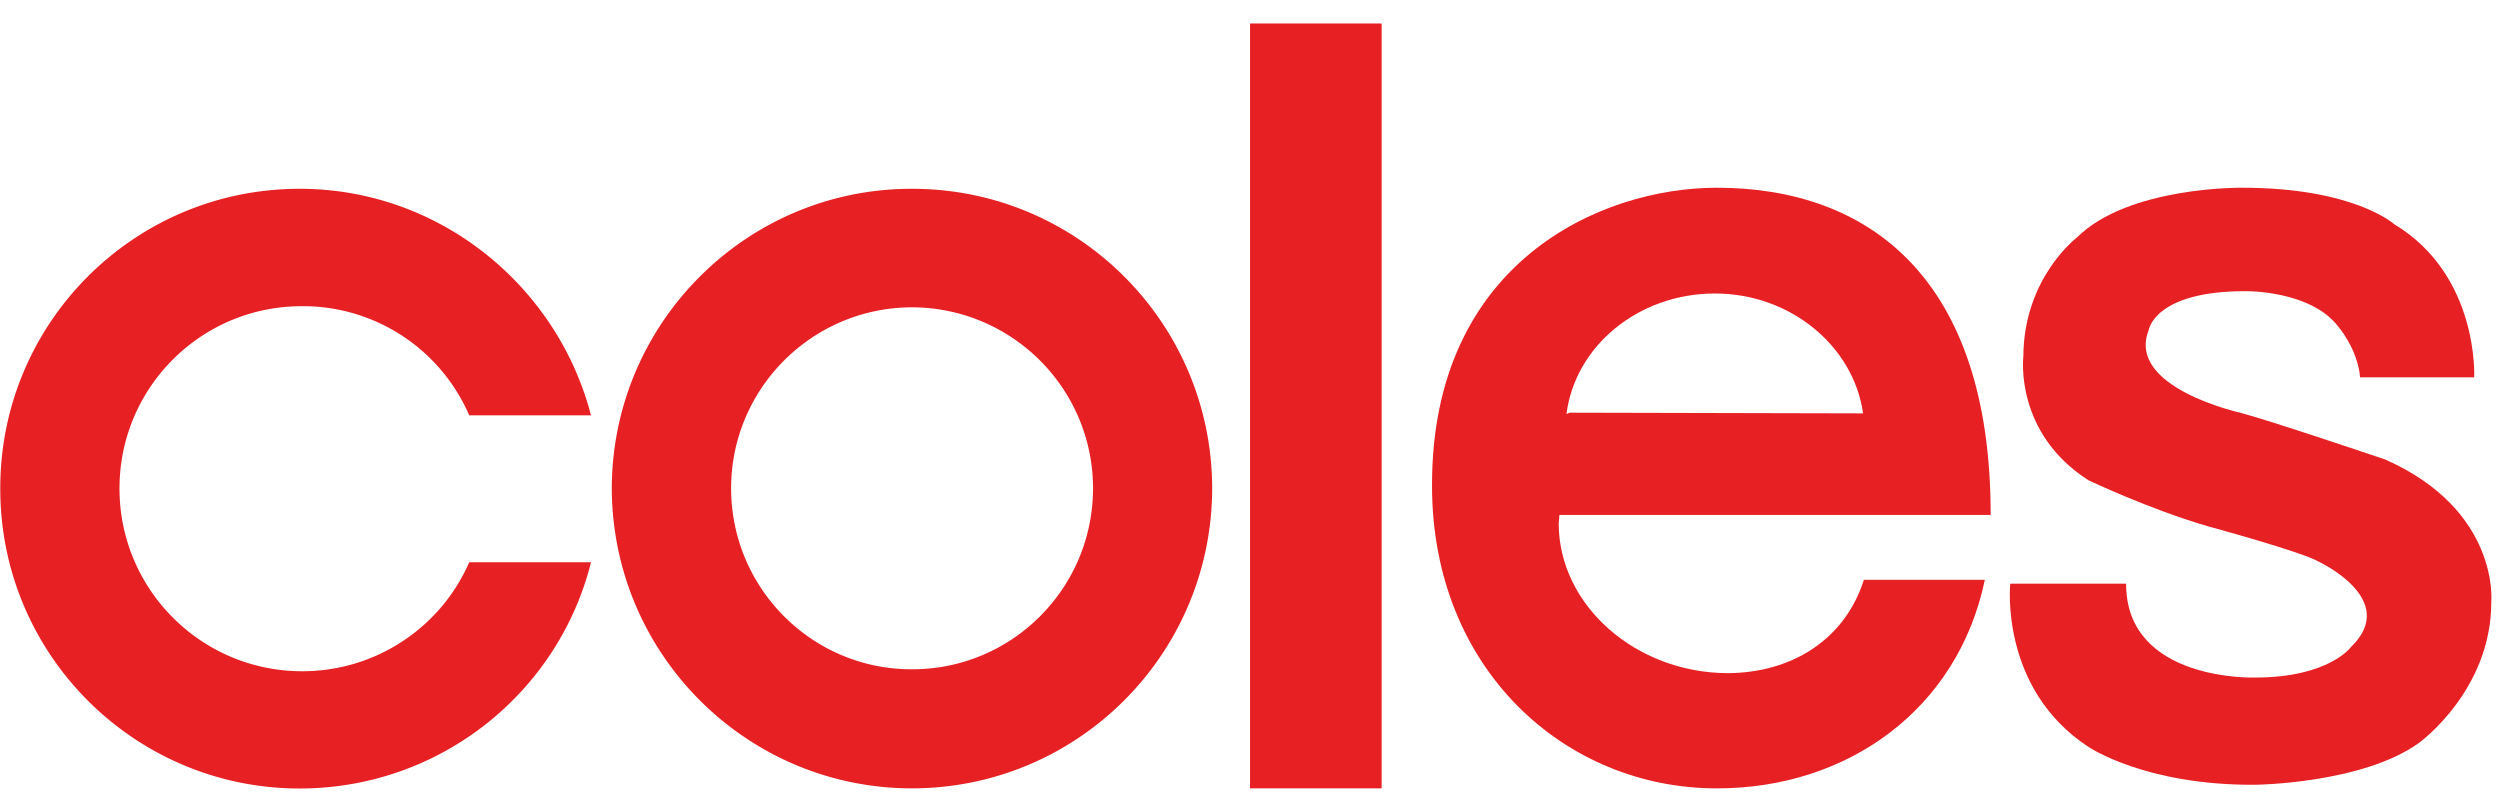
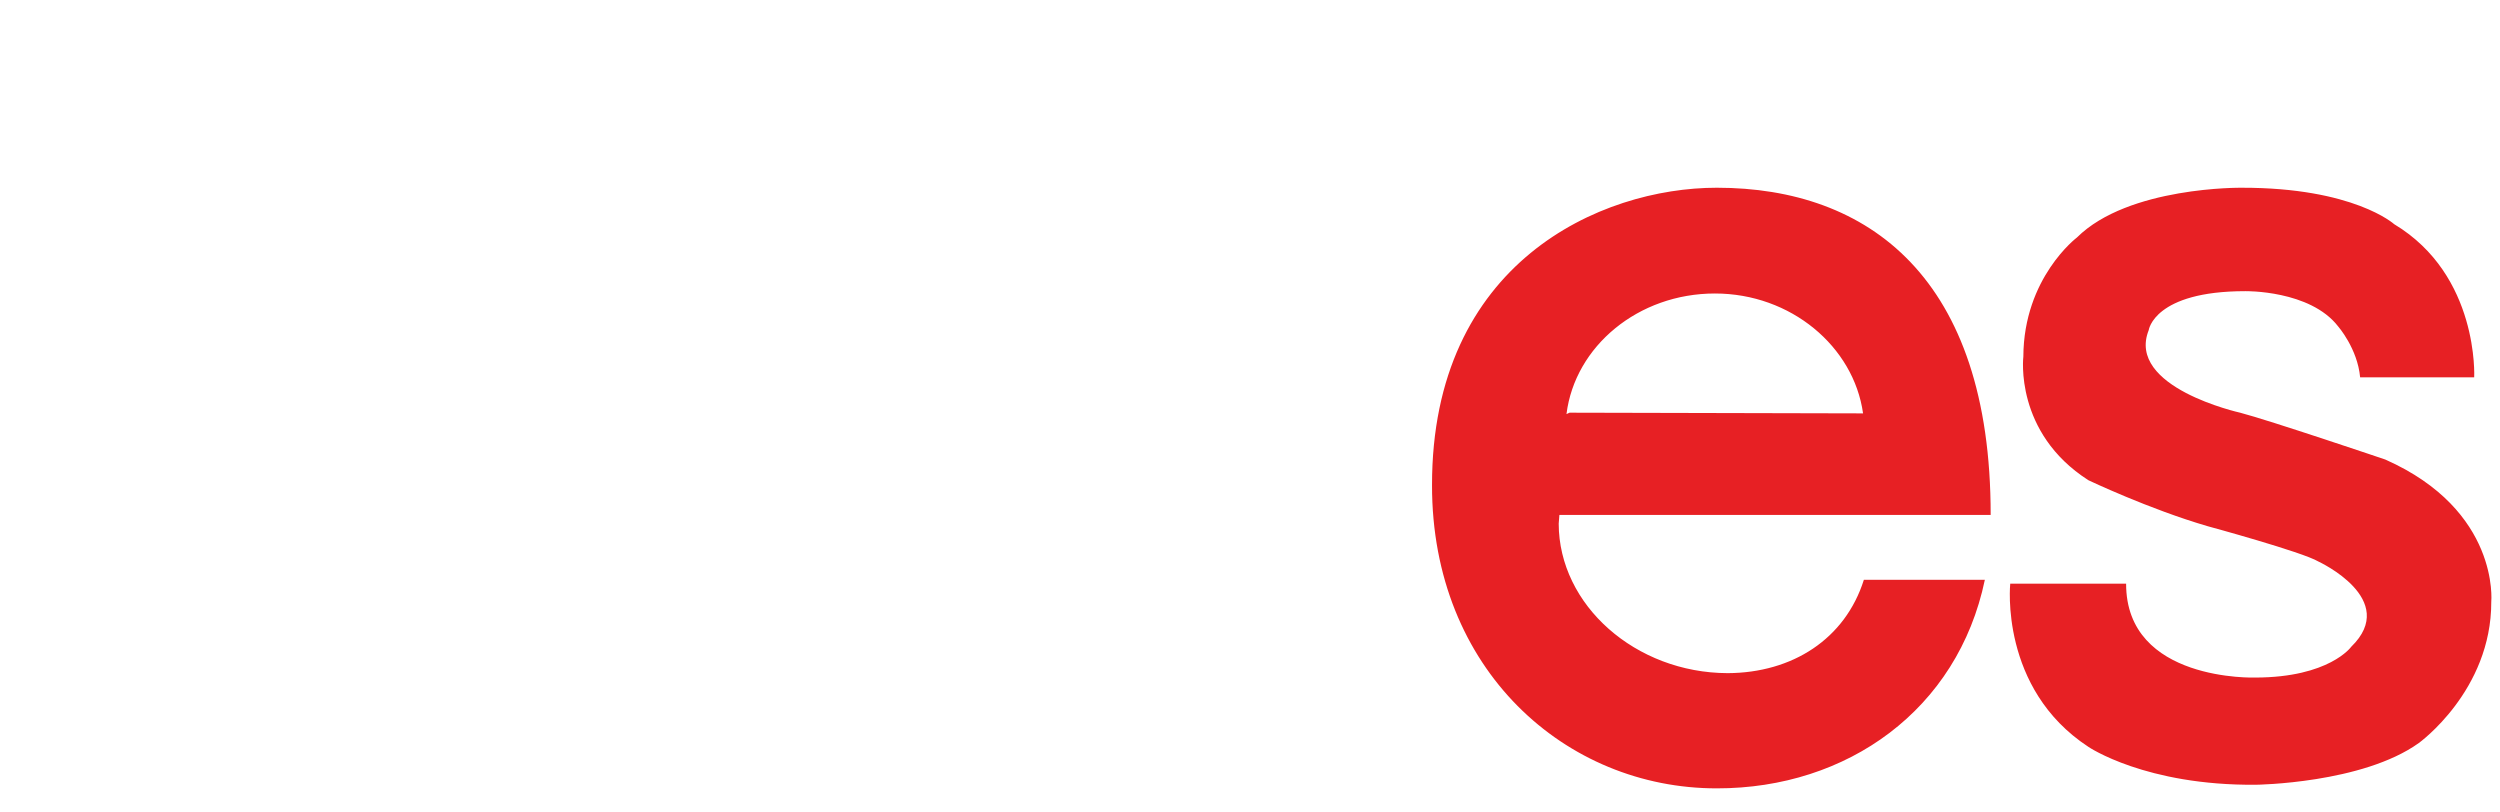
<svg xmlns="http://www.w3.org/2000/svg" width="2500" viewBox="19.955 10 401.421 122.839" height="812">
  <g fill="#e72024">
-     <path fill-rule="evenodd" d="m114.85 96.512c-5.233 20.925-24.218 36.306-46.783 36.327-26.565-.02-48.112-21.572-48.067-48.174-.045-26.59 21.502-48.132 48.067-48.12 22.458-.012 41.398 15.62 46.782 36.368h-19.554a29.064 29.064 0 0 0 -26.815-17.519c-16.21-.044-29.338 13.062-29.338 29.271 0 16.213 13.128 29.345 29.337 29.345 11.995 0 22.343-7.196 26.816-17.498m71.081-59.967c-26.548-.034-48.12 21.53-48.187 48.087.066 26.63 21.639 48.166 48.187 48.183 26.626-.017 48.17-21.552 48.216-48.183-.046-26.557-21.59-48.12-48.216-48.087m0 77.152c-16.012.029-29.027-13.004-29.027-29.065 0-16.01 13.015-29.028 29.027-29.057 16.07.029 29.085 13.046 29.085 29.057 0 16.061-13.015 29.094-29.085 29.065" />
-     <path d="m220.672 10v122.815h21.131v-122.815z" />
    <path fill-rule="evenodd" d="m297.359 114.315c-14.784-.045-27.1-10.912-27.125-24.01.025-.474.062-.952.111-1.397h69.248c.029-38.18-19.702-52.536-43.968-52.536-18.719 0-45.777 12.032-45.732 47.762-.045 29.589 21.428 48.701 45.732 48.68 20.93.021 38.67-12.616 43.033-33.484h-19.426c-2.999 9.498-11.46 14.94-21.873 14.985m-2.04-60.96c12.194 0 22.278 8.507 23.785 19.25l-47.123-.112-.499.226c1.36-10.89 11.518-19.364 23.838-19.364m103.598 13.462h18.314s.824-16.378-12.848-24.592c0 0-6.471-5.878-24.5-5.85 0 0-18.166-.234-26.438 7.988 0 0-8.556 6.455-8.605 19.13 0 0-1.503 12.193 10.446 19.846 0 0 9.746 4.638 19.146 7.381 0 0 15.25 4.144 17.8 5.68 0 0 13.111 6.052 5.255 13.68 0 0-3.497 4.919-15.38 4.943 0 0-20.795.734-20.766-15.075h-18.606s-1.763 16.83 12.55 26.201c0 0 9.162 6.25 26.916 6.085 0 0 17.066-.198 26.137-6.698 0 0 11.673-8.391 11.637-22.68 0 0 1.4-14.668-17.01-22.837 0 0-18.593-6.295-23.322-7.526 0 0-18.33-4.054-14.673-13.252 0 0 .85-6.26 15.513-6.26 0 0 10.385-.186 14.9 5.655 0 0 3.11 3.55 3.534 8.18" />
  </g>
</svg>